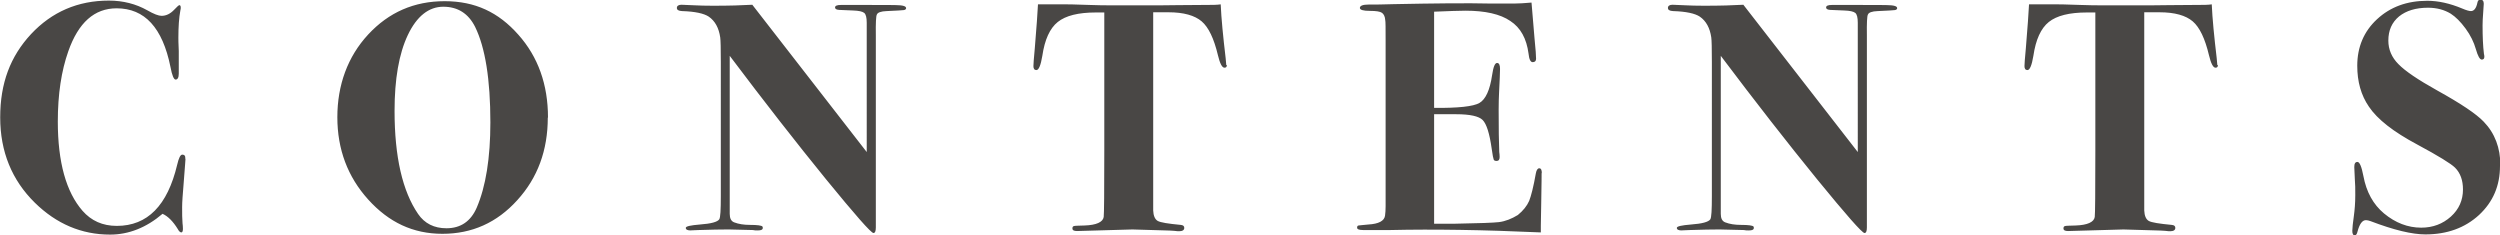
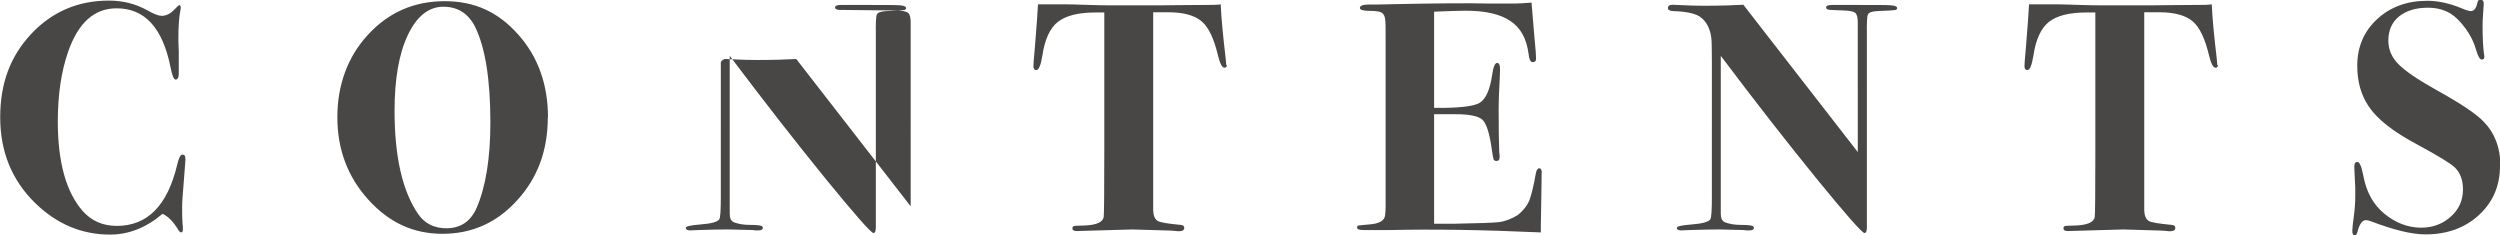
<svg xmlns="http://www.w3.org/2000/svg" viewBox="0 0 126.28 11.88">
-   <path fill="#494745" d="m9.37 8.02-.02.28c0 .06-.03.4-.08 1.04-.04.48-.07.86-.07 1.12 0 .33 0 .6.02.82.01.08.02.17.02.28 0 .12-.03.18-.08.18s-.12-.05-.18-.17c-.24-.39-.5-.65-.77-.77-.82.7-1.71 1.05-2.65 1.05-1.44 0-2.71-.54-3.8-1.61C.6 9.1.01 7.66.01 5.93s.51-3.08 1.56-4.21C2.62.6 3.93.03 5.5.03c.72 0 1.37.17 1.94.49.33.19.57.28.72.28.23 0 .44-.1.64-.31.14-.15.23-.23.26-.23.04 0 .07.04.07.12 0 .03 0 .08-.02.15-.07.37-.1.83-.1 1.38 0 .05 0 .28.02.67v1.14c0 .2-.06.3-.16.3-.09 0-.18-.21-.26-.64C8.21 1.4 7.31.42 5.89.42c-1.12 0-1.93.72-2.44 2.17-.35.99-.53 2.17-.53 3.55 0 2.05.42 3.56 1.25 4.51.44.5 1.01.76 1.73.76 1.55 0 2.56-1.03 3.05-3.09.08-.34.16-.51.26-.51.11 0 .16.07.15.21Zm18.3-2.08c0 1.65-.51 3.04-1.54 4.17-1.03 1.14-2.29 1.7-3.78 1.7s-2.71-.58-3.75-1.73-1.56-2.54-1.56-4.16.52-3.06 1.56-4.18C19.64.62 20.92.06 22.46.06s2.72.56 3.72 1.69c1 1.12 1.5 2.52 1.5 4.19Zm-2.9.25c0-2.18-.26-3.79-.77-4.83-.34-.68-.88-1.02-1.61-1.02s-1.34.48-1.79 1.43-.67 2.23-.67 3.83c0 2.32.4 4.06 1.19 5.21.33.48.81.72 1.43.72.72 0 1.23-.35 1.53-1.04.46-1.07.69-2.51.69-4.31Zm21-5.78c0 .05-.04.09-.12.1-.08.01-.37.03-.86.05-.29.01-.46.07-.5.18-.04.07-.06.42-.05 1.05v9.7c0 .19-.04.28-.12.28-.12 0-.92-.91-2.4-2.72-1.48-1.82-3.1-3.89-4.86-6.23v7.98c0 .23.07.37.22.43.23.09.5.13.81.13.37 0 .57.03.62.08.01.01.02.03.02.07 0 .09-.08.13-.25.13-.1 0-.18 0-.25-.02-.66-.02-1.07-.03-1.23-.03-.38 0-.89.01-1.51.03-.31.01-.44.02-.4.02-.16 0-.25-.04-.25-.13 0-.08.24-.13.72-.17.56-.04.88-.13.97-.26.06-.09.08-.48.08-1.18V3.14c0-.69-.01-1.11-.03-1.25-.07-.48-.26-.83-.58-1.05-.24-.16-.69-.26-1.35-.28-.18-.01-.26-.06-.26-.16s.08-.16.23-.16c.07 0 .3.01.71.03.2.01.49.02.89.02.81 0 1.47-.02 1.98-.05l5.78 7.44V1.15c0-.26-.04-.43-.13-.5s-.27-.11-.56-.12L42.38.5c-.13-.01-.2-.05-.2-.12 0-.09.1-.13.3-.13h1.07c1.11 0 1.76 0 1.94.02s.28.06.28.15Zm16.2 2.88c0 .09-.04.13-.12.13-.12 0-.23-.21-.33-.63-.2-.84-.47-1.41-.82-1.71-.35-.3-.91-.46-1.68-.46h-.77v10.01c.01.27.09.45.23.53.14.08.53.14 1.16.2.12.01.18.06.18.15 0 .11-.09.17-.26.17-.03 0-.12 0-.25-.02-.16-.01-.3-.02-.41-.02l-1.7-.05-2.8.08c-.15 0-.23-.04-.23-.13 0-.07.02-.1.07-.12s.23-.02.54-.03c.6-.02.93-.17.97-.43.02-.14.03-1.26.03-3.35V.63h-.43c-.88 0-1.52.16-1.92.48-.4.32-.66.89-.78 1.71-.08.48-.18.72-.3.72-.1 0-.15-.07-.15-.2 0-.09.02-.39.07-.91.09-1.08.14-1.81.16-2.21h1.45s.41 0 1.14.03 1.66.02 2.79.02c.63 0 1.19 0 1.68-.01.49 0 .94-.01 1.35-.01.36 0 .64 0 .82-.03.03.71.12 1.62.25 2.72.02.19.03.3.03.34Zm15.9 5.45s0 .53-.02 1.53c-.01.53-.02.91-.02 1.14v.33c-2.9-.13-5.43-.17-7.6-.12h-1.38c-.2 0-.3-.04-.3-.12 0-.06.02-.1.07-.11.05 0 .22-.03.5-.05.52-.03.8-.18.84-.44.02-.14.03-.3.03-.48V2.09c0-.66 0-1.02-.02-1.08-.01-.17-.07-.29-.16-.36-.1-.07-.3-.1-.61-.1-.34 0-.51-.05-.51-.15 0-.11.15-.17.45-.17s.72 0 1.26-.02c2.02-.04 3.67-.06 4.95-.03h1.12c.24 0 .54-.02.89-.05l.15 1.79c.06.57.08.92.08 1.05 0 .11-.06.17-.17.17s-.18-.14-.21-.43c-.1-.76-.4-1.31-.92-1.65-.51-.35-1.27-.52-2.27-.52-.31 0-.84.02-1.58.05v4.86c1.21.01 1.98-.07 2.29-.25.31-.18.53-.65.64-1.41.06-.41.14-.61.25-.61.1 0 .15.1.15.3s-.02.6-.05 1.22c-.01.21-.02.49-.02.84 0 .94.01 1.66.03 2.14.01.07.02.15.02.25 0 .13-.05.2-.15.2-.08 0-.13-.02-.15-.07-.02-.05-.06-.23-.1-.54-.11-.78-.26-1.26-.46-1.46-.19-.19-.64-.29-1.33-.29h-1.12v5.53h1.06c1.21-.02 1.95-.05 2.21-.08.33-.04.65-.17.96-.36.27-.22.46-.46.57-.71.1-.25.22-.72.34-1.4.03-.16.09-.25.17-.25.09 0 .13.08.13.25ZM95.83.41c0 .05-.04.09-.12.1-.08.01-.37.03-.86.05-.29.01-.46.07-.5.18-.04.07-.06.42-.05 1.05v9.7c0 .19-.04.28-.12.28-.12 0-.92-.91-2.4-2.72-1.48-1.82-3.1-3.89-4.86-6.23v7.98c0 .23.07.37.22.43.23.09.5.13.81.13.37 0 .57.03.62.08.01.01.02.03.02.07 0 .09-.08.13-.25.13-.1 0-.18 0-.25-.02-.66-.02-1.07-.03-1.23-.03-.38 0-.89.01-1.51.03-.31.01-.44.02-.4.02-.16 0-.25-.04-.25-.13 0-.08.24-.13.72-.17.56-.04.88-.13.97-.26.06-.09.08-.48.08-1.18V3.14c0-.69-.01-1.11-.03-1.25-.07-.48-.26-.83-.58-1.05-.24-.16-.69-.26-1.35-.28-.18-.01-.26-.06-.26-.16s.08-.16.23-.16c.07 0 .3.01.71.03.2.01.49.02.89.02.81 0 1.47-.02 1.98-.05l5.78 7.44V1.15c0-.26-.04-.43-.13-.5s-.27-.11-.56-.12L92.44.5c-.13-.01-.2-.05-.2-.12 0-.09.1-.13.3-.13h1.07c1.11 0 1.76 0 1.94.02s.28.06.28.15Zm16.2 2.88c0 .09-.04.13-.12.13-.12 0-.23-.21-.33-.63-.2-.84-.47-1.41-.82-1.71-.35-.3-.91-.46-1.68-.46h-.77v10.01c.01.27.09.45.23.53.14.08.53.14 1.16.2.12.01.18.06.18.15 0 .11-.09.17-.26.17-.03 0-.12 0-.25-.02-.16-.01-.3-.02-.41-.02l-1.7-.05-2.8.08c-.15 0-.23-.04-.23-.13 0-.07.02-.1.07-.12s.23-.02.54-.03c.6-.02.93-.17.97-.43.02-.14.03-1.26.03-3.35V.63h-.43c-.88 0-1.52.16-1.92.48-.4.32-.66.89-.78 1.71-.08.48-.18.72-.3.72-.1 0-.15-.07-.15-.2 0-.09.02-.39.07-.91.09-1.08.14-1.81.16-2.21h1.45s.41 0 1.14.03 1.66.02 2.79.02c.63 0 1.19 0 1.68-.01.49 0 .94-.01 1.35-.01.36 0 .64 0 .82-.03.03.71.12 1.62.25 2.72.02.19.03.3.03.34Zm14.25 5.09c0 1-.35 1.82-1.06 2.48-.71.65-1.61.98-2.71.98-.67 0-1.59-.22-2.77-.67-.09-.03-.16-.05-.23-.05-.19 0-.33.2-.43.59-.03.12-.08.18-.13.18-.09 0-.13-.08-.13-.23 0-.14.03-.4.08-.76.04-.3.07-.64.07-1.04 0-.32 0-.57-.02-.76-.02-.37-.03-.59-.03-.66 0-.18.05-.26.16-.26s.21.24.3.71c.15.81.5 1.44 1.04 1.89.58.48 1.21.72 1.88.72.59 0 1.09-.19 1.5-.56.41-.37.61-.83.61-1.37 0-.46-.13-.83-.4-1.1-.2-.2-.83-.59-1.91-1.17-1.2-.64-2.01-1.27-2.44-1.91-.4-.58-.59-1.27-.59-2.07 0-.94.33-1.73 1-2.35.67-.62 1.51-.93 2.54-.93.55 0 1.14.13 1.76.39.21.09.36.13.44.13.16 0 .27-.14.33-.43.02-.1.07-.15.15-.15.11 0 .17.07.17.21 0 .05-.01.21-.03.46-.02.25-.03.46-.03.63 0 .57.02 1.05.07 1.45.01.03.02.08.02.13 0 .1-.04.15-.13.15-.1 0-.2-.18-.3-.53-.1-.35-.27-.7-.52-1.04s-.5-.59-.75-.75c-.33-.2-.71-.3-1.15-.3-.61 0-1.1.15-1.46.44-.36.3-.54.7-.54 1.22 0 .45.17.85.51 1.19.34.35.99.79 1.96 1.33 1.19.66 1.97 1.18 2.35 1.58.56.58.84 1.32.84 2.21Z" class="cls-1" />
+   <path fill="#494745" d="m9.37 8.02-.02.28c0 .06-.03.4-.08 1.04-.04.48-.07.86-.07 1.12 0 .33 0 .6.02.82.01.08.02.17.02.28 0 .12-.03.18-.08.18s-.12-.05-.18-.17c-.24-.39-.5-.65-.77-.77-.82.7-1.71 1.05-2.65 1.05-1.44 0-2.71-.54-3.8-1.61C.6 9.1.01 7.66.01 5.93s.51-3.08 1.56-4.21C2.62.6 3.93.03 5.5.03c.72 0 1.37.17 1.94.49.33.19.57.28.72.28.23 0 .44-.1.64-.31.14-.15.23-.23.26-.23.04 0 .07.04.07.12 0 .03 0 .08-.02.15-.07.37-.1.83-.1 1.38 0 .05 0 .28.02.67v1.14c0 .2-.06.3-.16.3-.09 0-.18-.21-.26-.64C8.21 1.4 7.31.42 5.89.42c-1.12 0-1.93.72-2.44 2.17-.35.99-.53 2.17-.53 3.55 0 2.05.42 3.56 1.25 4.51.44.5 1.01.76 1.73.76 1.55 0 2.56-1.03 3.05-3.09.08-.34.16-.51.26-.51.11 0 .16.07.15.21Zm18.3-2.08c0 1.65-.51 3.04-1.54 4.17-1.03 1.14-2.29 1.7-3.78 1.7s-2.71-.58-3.75-1.73-1.56-2.54-1.56-4.16.52-3.06 1.56-4.18C19.64.62 20.92.06 22.46.06s2.72.56 3.72 1.69c1 1.12 1.5 2.52 1.5 4.19Zm-2.9.25c0-2.18-.26-3.79-.77-4.83-.34-.68-.88-1.02-1.61-1.02s-1.34.48-1.79 1.43-.67 2.23-.67 3.83c0 2.32.4 4.06 1.19 5.21.33.48.81.72 1.43.72.72 0 1.23-.35 1.53-1.04.46-1.07.69-2.51.69-4.31Zm21-5.78c0 .05-.04.09-.12.1-.08.01-.37.03-.86.05-.29.01-.46.07-.5.18-.04.07-.06.42-.05 1.05v9.7c0 .19-.04.28-.12.28-.12 0-.92-.91-2.4-2.72-1.48-1.82-3.1-3.89-4.86-6.23v7.98c0 .23.07.37.22.43.23.09.5.13.81.13.37 0 .57.03.62.08.01.01.02.03.02.07 0 .09-.08.13-.25.13-.1 0-.18 0-.25-.02-.66-.02-1.07-.03-1.23-.03-.38 0-.89.01-1.51.03-.31.01-.44.02-.4.02-.16 0-.25-.04-.25-.13 0-.08.24-.13.72-.17.56-.04.88-.13.97-.26.06-.09.08-.48.08-1.18V3.14s.08-.16.23-.16c.07 0 .3.01.71.03.2.01.49.02.89.02.81 0 1.47-.02 1.98-.05l5.78 7.44V1.15c0-.26-.04-.43-.13-.5s-.27-.11-.56-.12L42.38.5c-.13-.01-.2-.05-.2-.12 0-.09.1-.13.3-.13h1.07c1.11 0 1.76 0 1.94.02s.28.06.28.15Zm16.2 2.88c0 .09-.04.13-.12.13-.12 0-.23-.21-.33-.63-.2-.84-.47-1.41-.82-1.71-.35-.3-.91-.46-1.68-.46h-.77v10.01c.01.27.09.45.23.53.14.08.53.14 1.16.2.12.01.18.06.18.15 0 .11-.09.17-.26.17-.03 0-.12 0-.25-.02-.16-.01-.3-.02-.41-.02l-1.7-.05-2.8.08c-.15 0-.23-.04-.23-.13 0-.07.02-.1.07-.12s.23-.02.54-.03c.6-.02.93-.17.97-.43.02-.14.03-1.26.03-3.35V.63h-.43c-.88 0-1.52.16-1.92.48-.4.32-.66.89-.78 1.71-.08.48-.18.72-.3.72-.1 0-.15-.07-.15-.2 0-.09.02-.39.07-.91.09-1.08.14-1.81.16-2.21h1.45s.41 0 1.14.03 1.66.02 2.79.02c.63 0 1.19 0 1.68-.01.49 0 .94-.01 1.35-.01.36 0 .64 0 .82-.03.03.71.12 1.62.25 2.72.02.19.03.3.03.34Zm15.9 5.45s0 .53-.02 1.53c-.01.53-.02.91-.02 1.14v.33c-2.9-.13-5.43-.17-7.6-.12h-1.38c-.2 0-.3-.04-.3-.12 0-.06.02-.1.07-.11.05 0 .22-.03.5-.05.52-.03.8-.18.84-.44.02-.14.03-.3.03-.48V2.09c0-.66 0-1.02-.02-1.08-.01-.17-.07-.29-.16-.36-.1-.07-.3-.1-.61-.1-.34 0-.51-.05-.51-.15 0-.11.15-.17.45-.17s.72 0 1.26-.02c2.02-.04 3.67-.06 4.95-.03h1.12c.24 0 .54-.02.89-.05l.15 1.79c.06.57.08.92.08 1.05 0 .11-.06.17-.17.17s-.18-.14-.21-.43c-.1-.76-.4-1.31-.92-1.65-.51-.35-1.27-.52-2.27-.52-.31 0-.84.02-1.58.05v4.86c1.21.01 1.98-.07 2.29-.25.31-.18.53-.65.64-1.41.06-.41.14-.61.25-.61.1 0 .15.1.15.3s-.02.6-.05 1.22c-.01.21-.02.49-.02.84 0 .94.01 1.66.03 2.14.01.07.02.15.02.25 0 .13-.05.2-.15.2-.08 0-.13-.02-.15-.07-.02-.05-.06-.23-.1-.54-.11-.78-.26-1.26-.46-1.46-.19-.19-.64-.29-1.33-.29h-1.12v5.53h1.06c1.21-.02 1.95-.05 2.21-.08.33-.04.65-.17.96-.36.27-.22.46-.46.57-.71.1-.25.22-.72.34-1.4.03-.16.09-.25.17-.25.09 0 .13.08.13.25ZM95.83.41c0 .05-.04.09-.12.1-.08.01-.37.03-.86.05-.29.01-.46.07-.5.18-.04.07-.06.42-.05 1.05v9.7c0 .19-.04.28-.12.28-.12 0-.92-.91-2.4-2.72-1.48-1.82-3.1-3.89-4.86-6.23v7.98c0 .23.07.37.22.43.23.09.5.13.81.13.37 0 .57.03.62.08.01.01.02.03.02.07 0 .09-.08.13-.25.13-.1 0-.18 0-.25-.02-.66-.02-1.07-.03-1.23-.03-.38 0-.89.01-1.51.03-.31.01-.44.02-.4.02-.16 0-.25-.04-.25-.13 0-.08.24-.13.72-.17.56-.04.88-.13.97-.26.06-.09.08-.48.08-1.18V3.14c0-.69-.01-1.11-.03-1.25-.07-.48-.26-.83-.58-1.05-.24-.16-.69-.26-1.35-.28-.18-.01-.26-.06-.26-.16s.08-.16.23-.16c.07 0 .3.01.71.03.2.01.49.02.89.02.81 0 1.47-.02 1.98-.05l5.78 7.44V1.15c0-.26-.04-.43-.13-.5s-.27-.11-.56-.12L92.44.5c-.13-.01-.2-.05-.2-.12 0-.09.1-.13.3-.13h1.07c1.11 0 1.76 0 1.94.02s.28.06.28.15Zm16.2 2.88c0 .09-.04.13-.12.13-.12 0-.23-.21-.33-.63-.2-.84-.47-1.41-.82-1.71-.35-.3-.91-.46-1.68-.46h-.77v10.01c.01.27.09.45.23.53.14.08.53.14 1.16.2.12.01.18.06.18.15 0 .11-.09.17-.26.17-.03 0-.12 0-.25-.02-.16-.01-.3-.02-.41-.02l-1.7-.05-2.8.08c-.15 0-.23-.04-.23-.13 0-.07.02-.1.07-.12s.23-.02.54-.03c.6-.02.93-.17.97-.43.02-.14.03-1.26.03-3.35V.63h-.43c-.88 0-1.52.16-1.92.48-.4.32-.66.89-.78 1.71-.08.48-.18.72-.3.72-.1 0-.15-.07-.15-.2 0-.09.02-.39.07-.91.09-1.08.14-1.81.16-2.21h1.45s.41 0 1.14.03 1.66.02 2.79.02c.63 0 1.19 0 1.68-.01.49 0 .94-.01 1.35-.01.36 0 .64 0 .82-.03.03.71.12 1.62.25 2.72.02.19.03.3.03.34Zm14.25 5.09c0 1-.35 1.82-1.06 2.48-.71.65-1.61.98-2.71.98-.67 0-1.59-.22-2.77-.67-.09-.03-.16-.05-.23-.05-.19 0-.33.2-.43.59-.03.12-.08.18-.13.18-.09 0-.13-.08-.13-.23 0-.14.03-.4.08-.76.04-.3.07-.64.07-1.04 0-.32 0-.57-.02-.76-.02-.37-.03-.59-.03-.66 0-.18.05-.26.16-.26s.21.24.3.71c.15.81.5 1.44 1.04 1.89.58.48 1.21.72 1.88.72.59 0 1.09-.19 1.5-.56.41-.37.61-.83.61-1.37 0-.46-.13-.83-.4-1.1-.2-.2-.83-.59-1.91-1.17-1.2-.64-2.01-1.27-2.44-1.91-.4-.58-.59-1.27-.59-2.07 0-.94.33-1.73 1-2.35.67-.62 1.51-.93 2.54-.93.55 0 1.14.13 1.76.39.21.09.36.13.44.13.16 0 .27-.14.33-.43.02-.1.07-.15.15-.15.11 0 .17.07.17.21 0 .05-.01.21-.03.46-.02.25-.03.46-.03.63 0 .57.02 1.05.07 1.45.01.03.02.08.02.13 0 .1-.04.15-.13.15-.1 0-.2-.18-.3-.53-.1-.35-.27-.7-.52-1.04s-.5-.59-.75-.75c-.33-.2-.71-.3-1.15-.3-.61 0-1.1.15-1.46.44-.36.3-.54.7-.54 1.22 0 .45.17.85.51 1.19.34.35.99.79 1.96 1.33 1.19.66 1.97 1.18 2.35 1.58.56.58.84 1.32.84 2.21Z" class="cls-1" />
</svg>